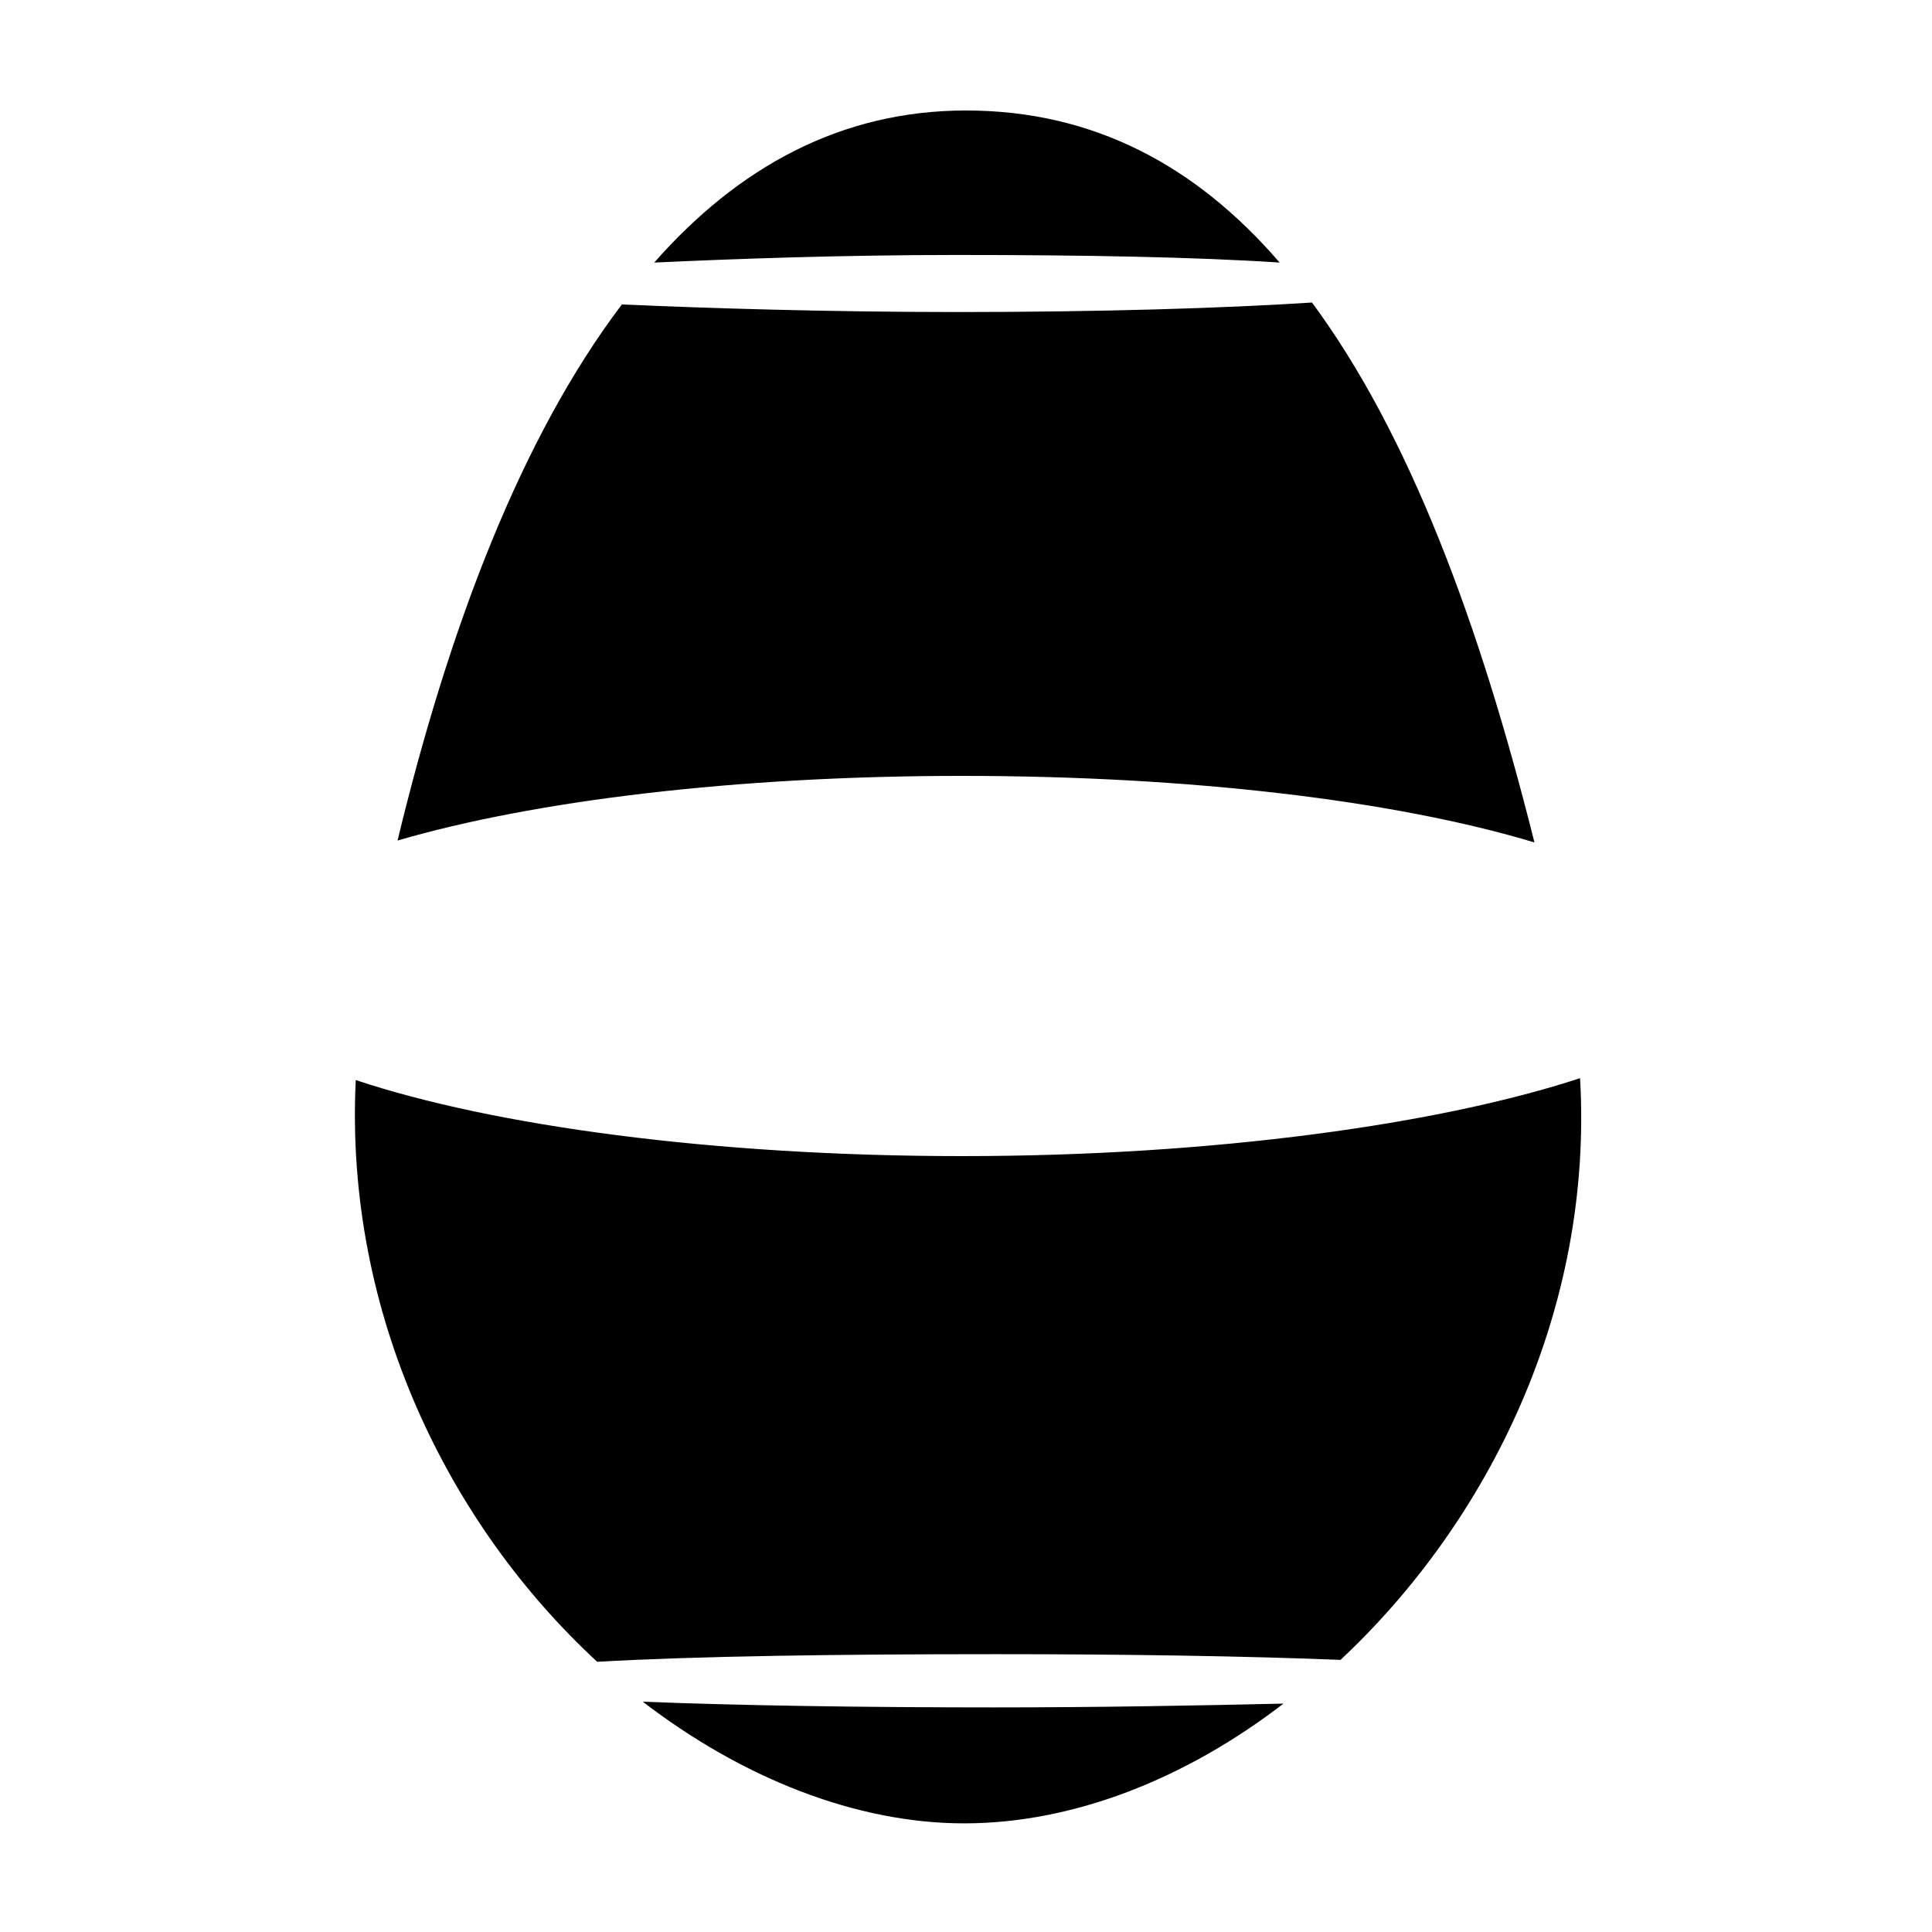
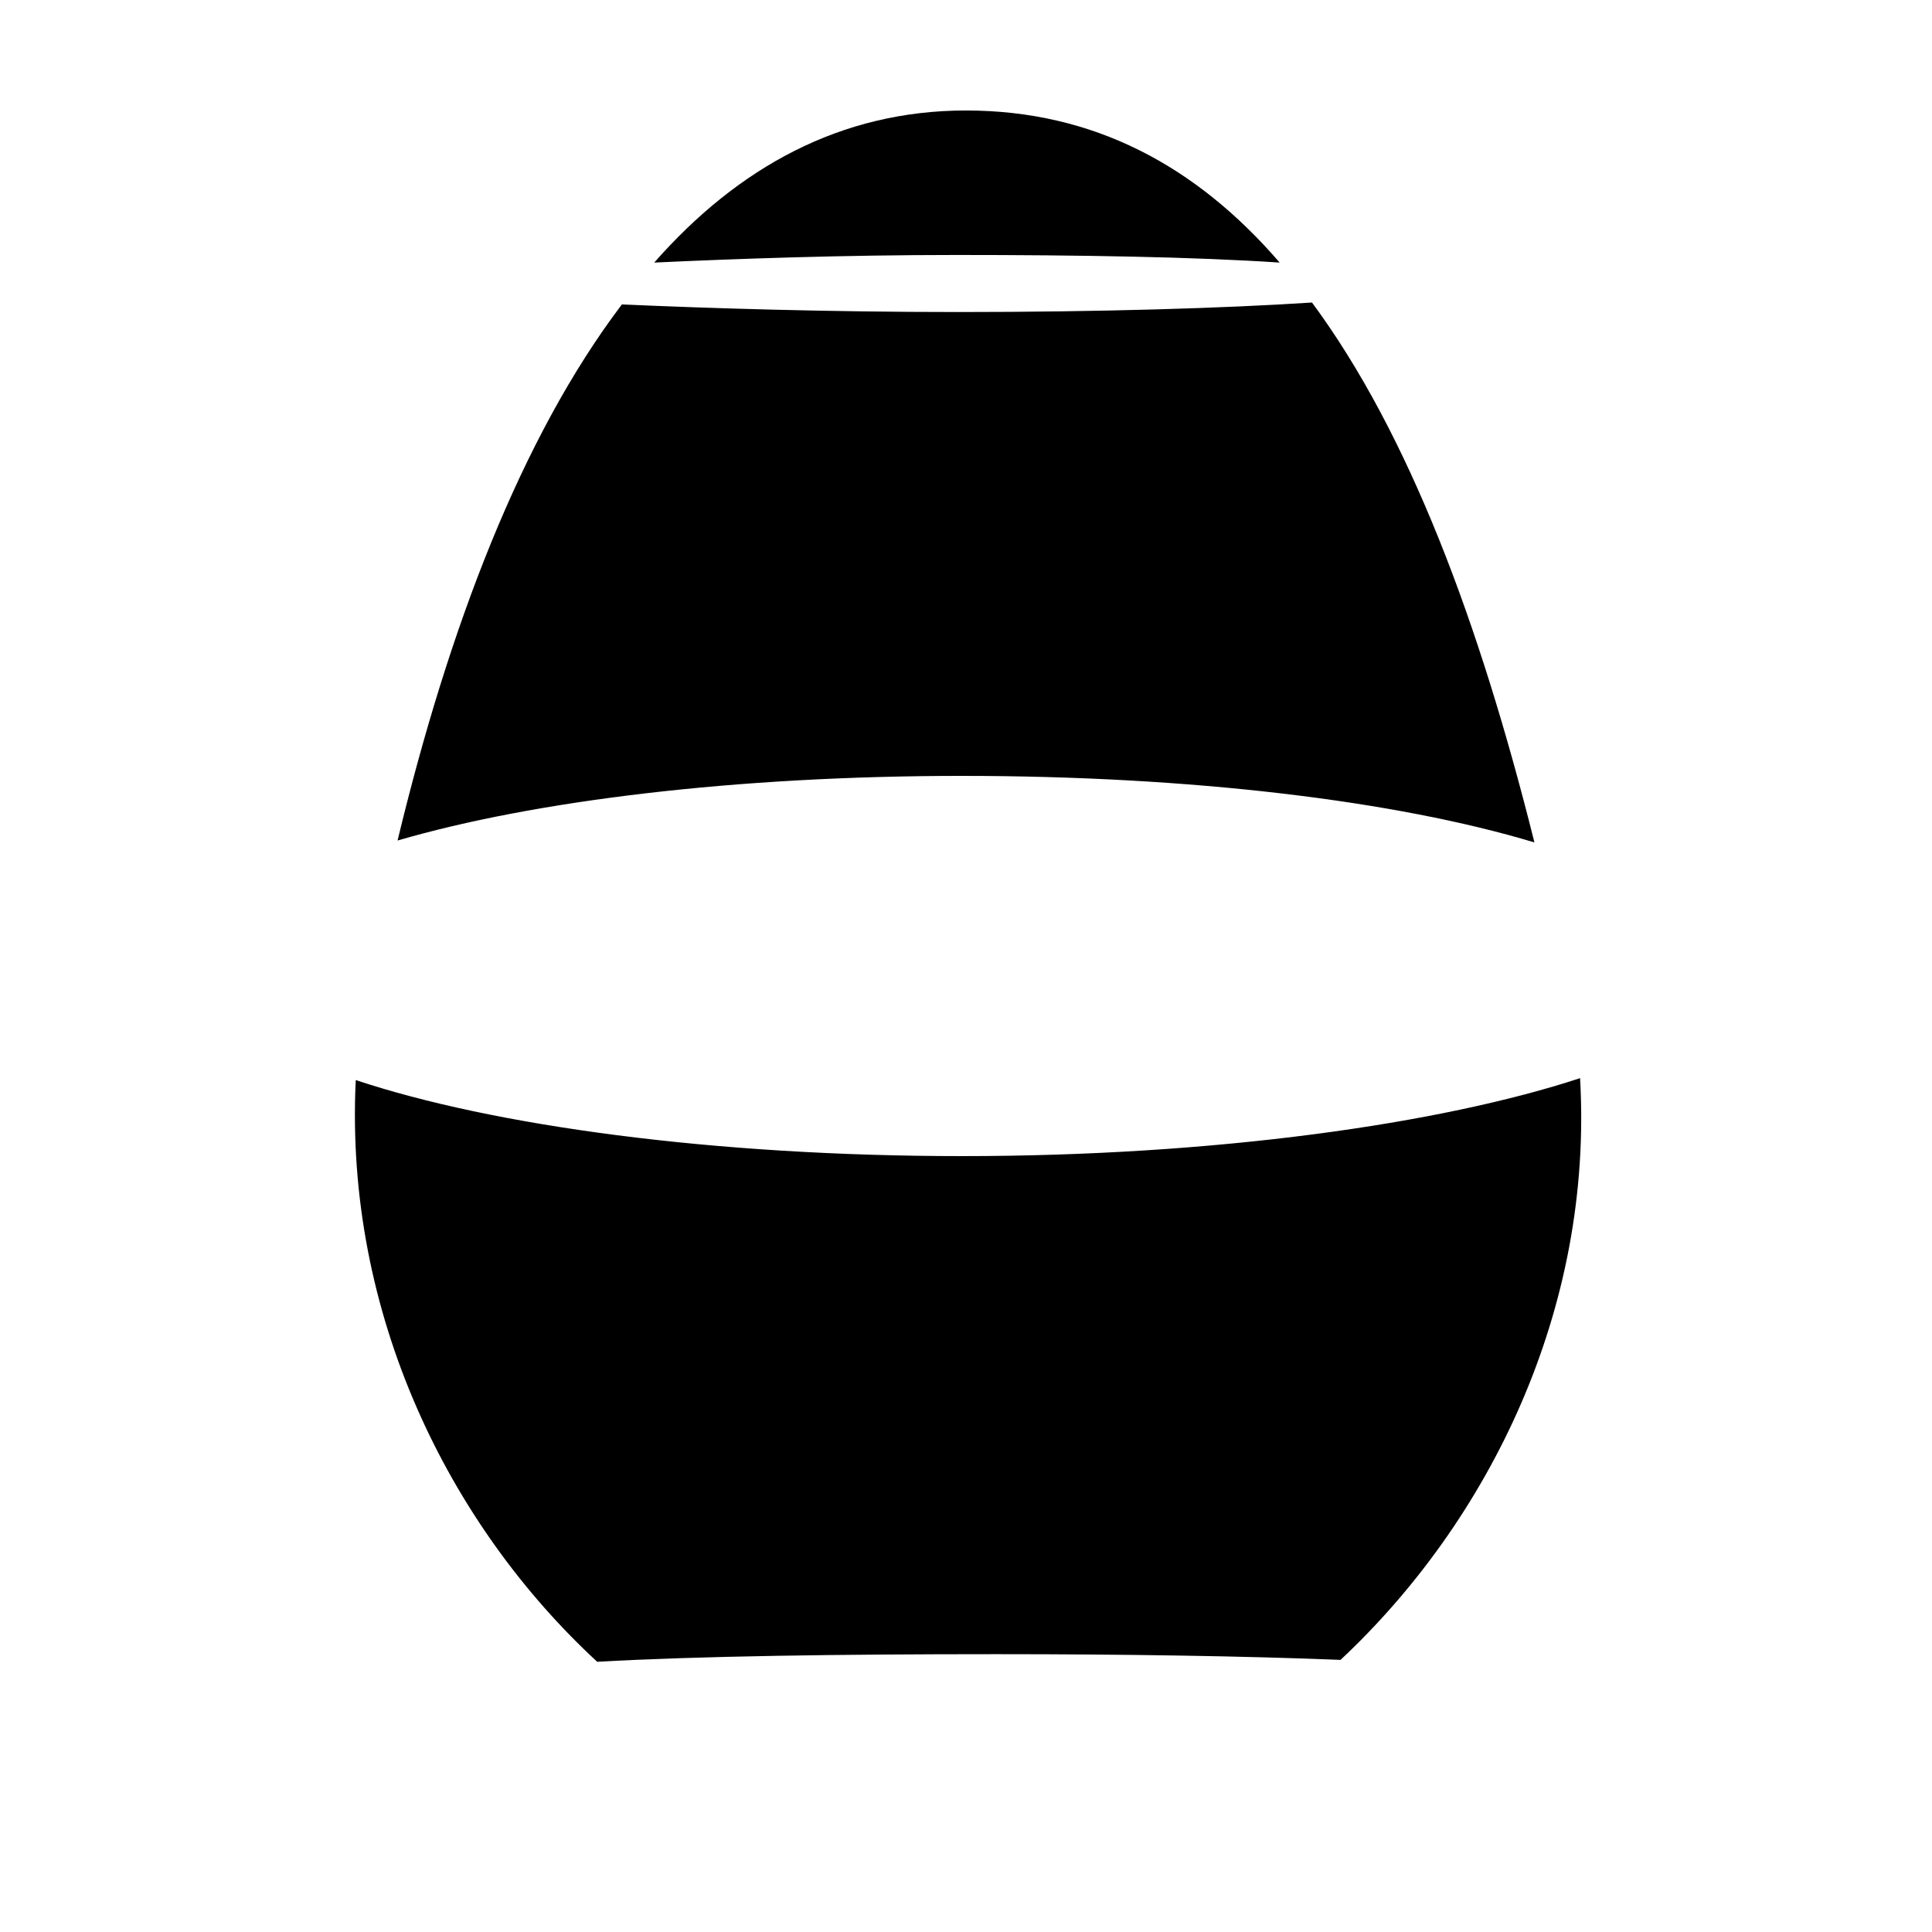
<svg xmlns="http://www.w3.org/2000/svg" fill="#000000" width="800px" height="800px" version="1.1" viewBox="144 144 512 512">
  <g>
    <path d="m398.99 349.62c60.457 0 114.87 6.551 151.65 17.633-14.613-58.441-33.254-108.32-58.949-143.08-23.176 1.512-56.426 2.519-93.707 2.519-34.762 0-66.504-1.008-89.176-2.016-26.703 35.266-45.848 85.648-59.449 142.07 36.273-10.578 89.68-17.129 149.63-17.129z" />
    <path d="m397.48 211.57c32.746 0 62.977 0.504 85.648 2.016-22.168-25.695-49.375-40.305-83.129-40.305-33.25 0-60.457 15.113-82.625 40.305 21.664-1.008 49.875-2.016 80.105-2.016z" />
    <path d="m398.99 450.38c-66 0-124.44-8.062-160.71-20.152-3.023 61.969 24.688 117.89 63.984 154.16 26.703-1.512 63.984-2.016 105.8-2.016 34.258 0 66 0.504 91.191 1.512 39.297-36.777 67.008-92.699 63.48-154.16-36.785 12.094-96.738 20.656-163.74 20.656z" />
-     <path d="m407.55 596.48c-35.266 0-68.016-0.504-93.203-1.512 26.199 20.152 56.426 32.242 85.145 32.242s58.441-11.586 84.641-31.738c-22.168 0.504-48.367 1.008-76.582 1.008z" />
  </g>
</svg>